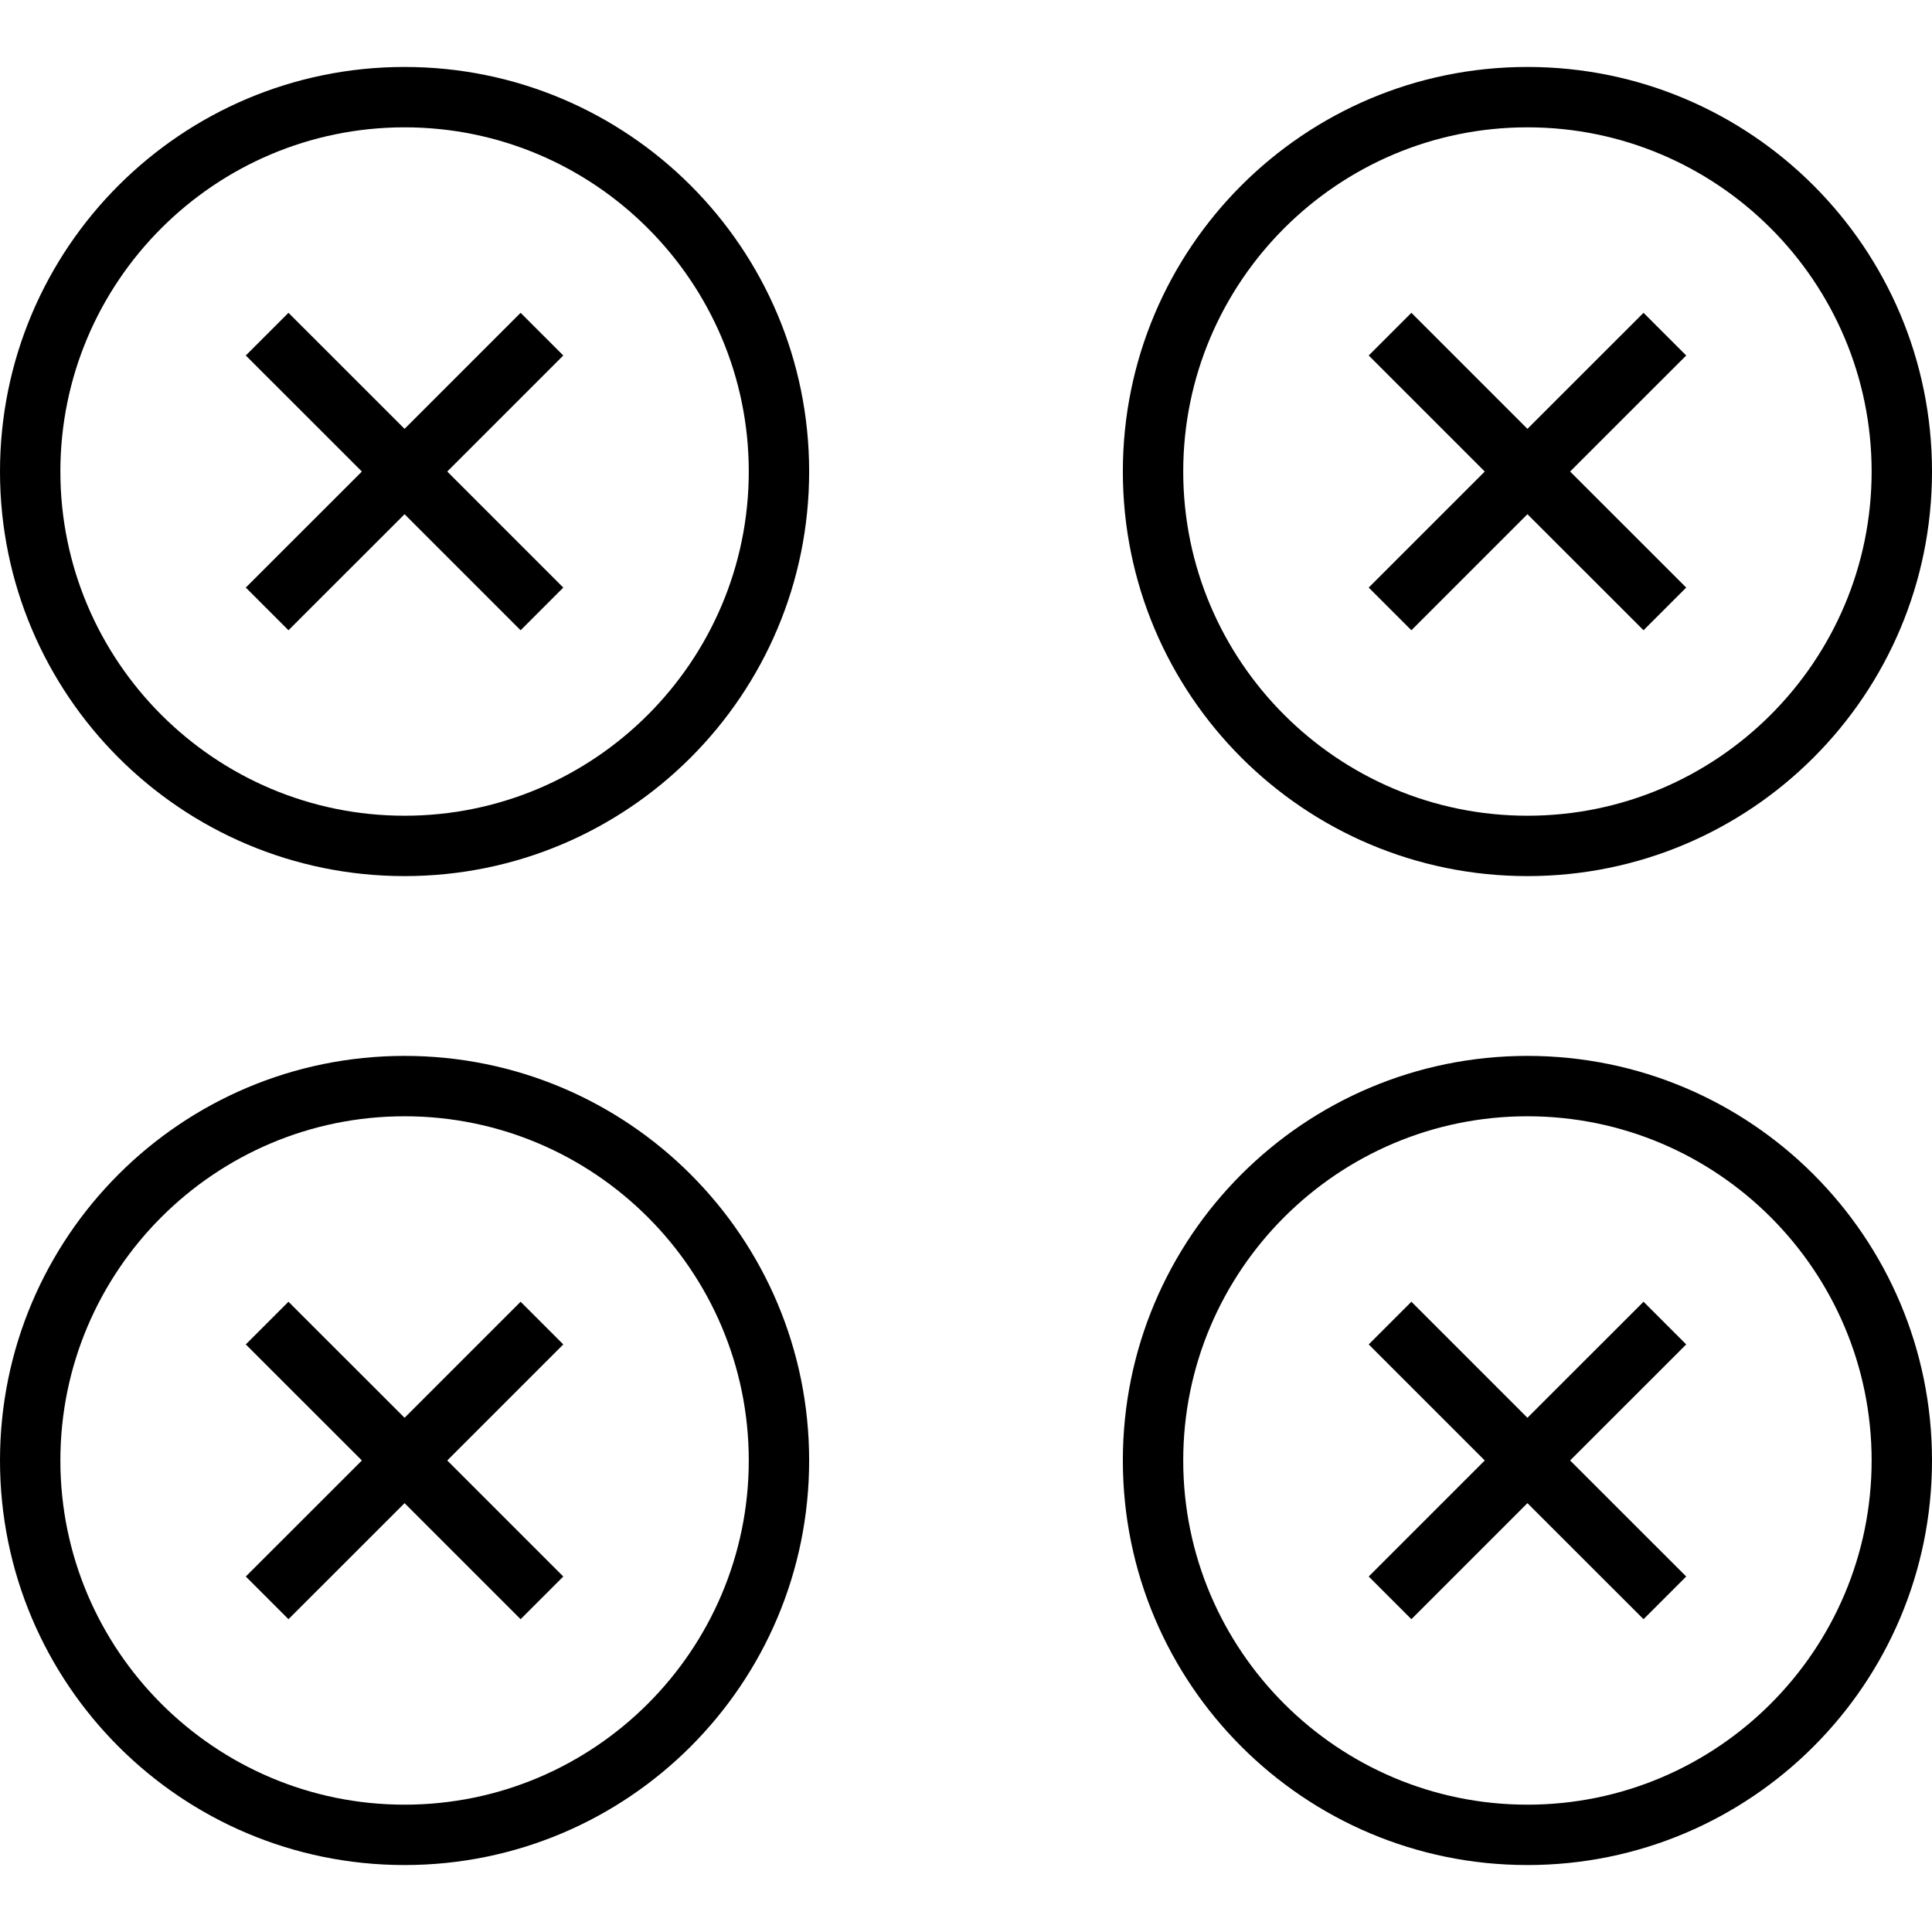
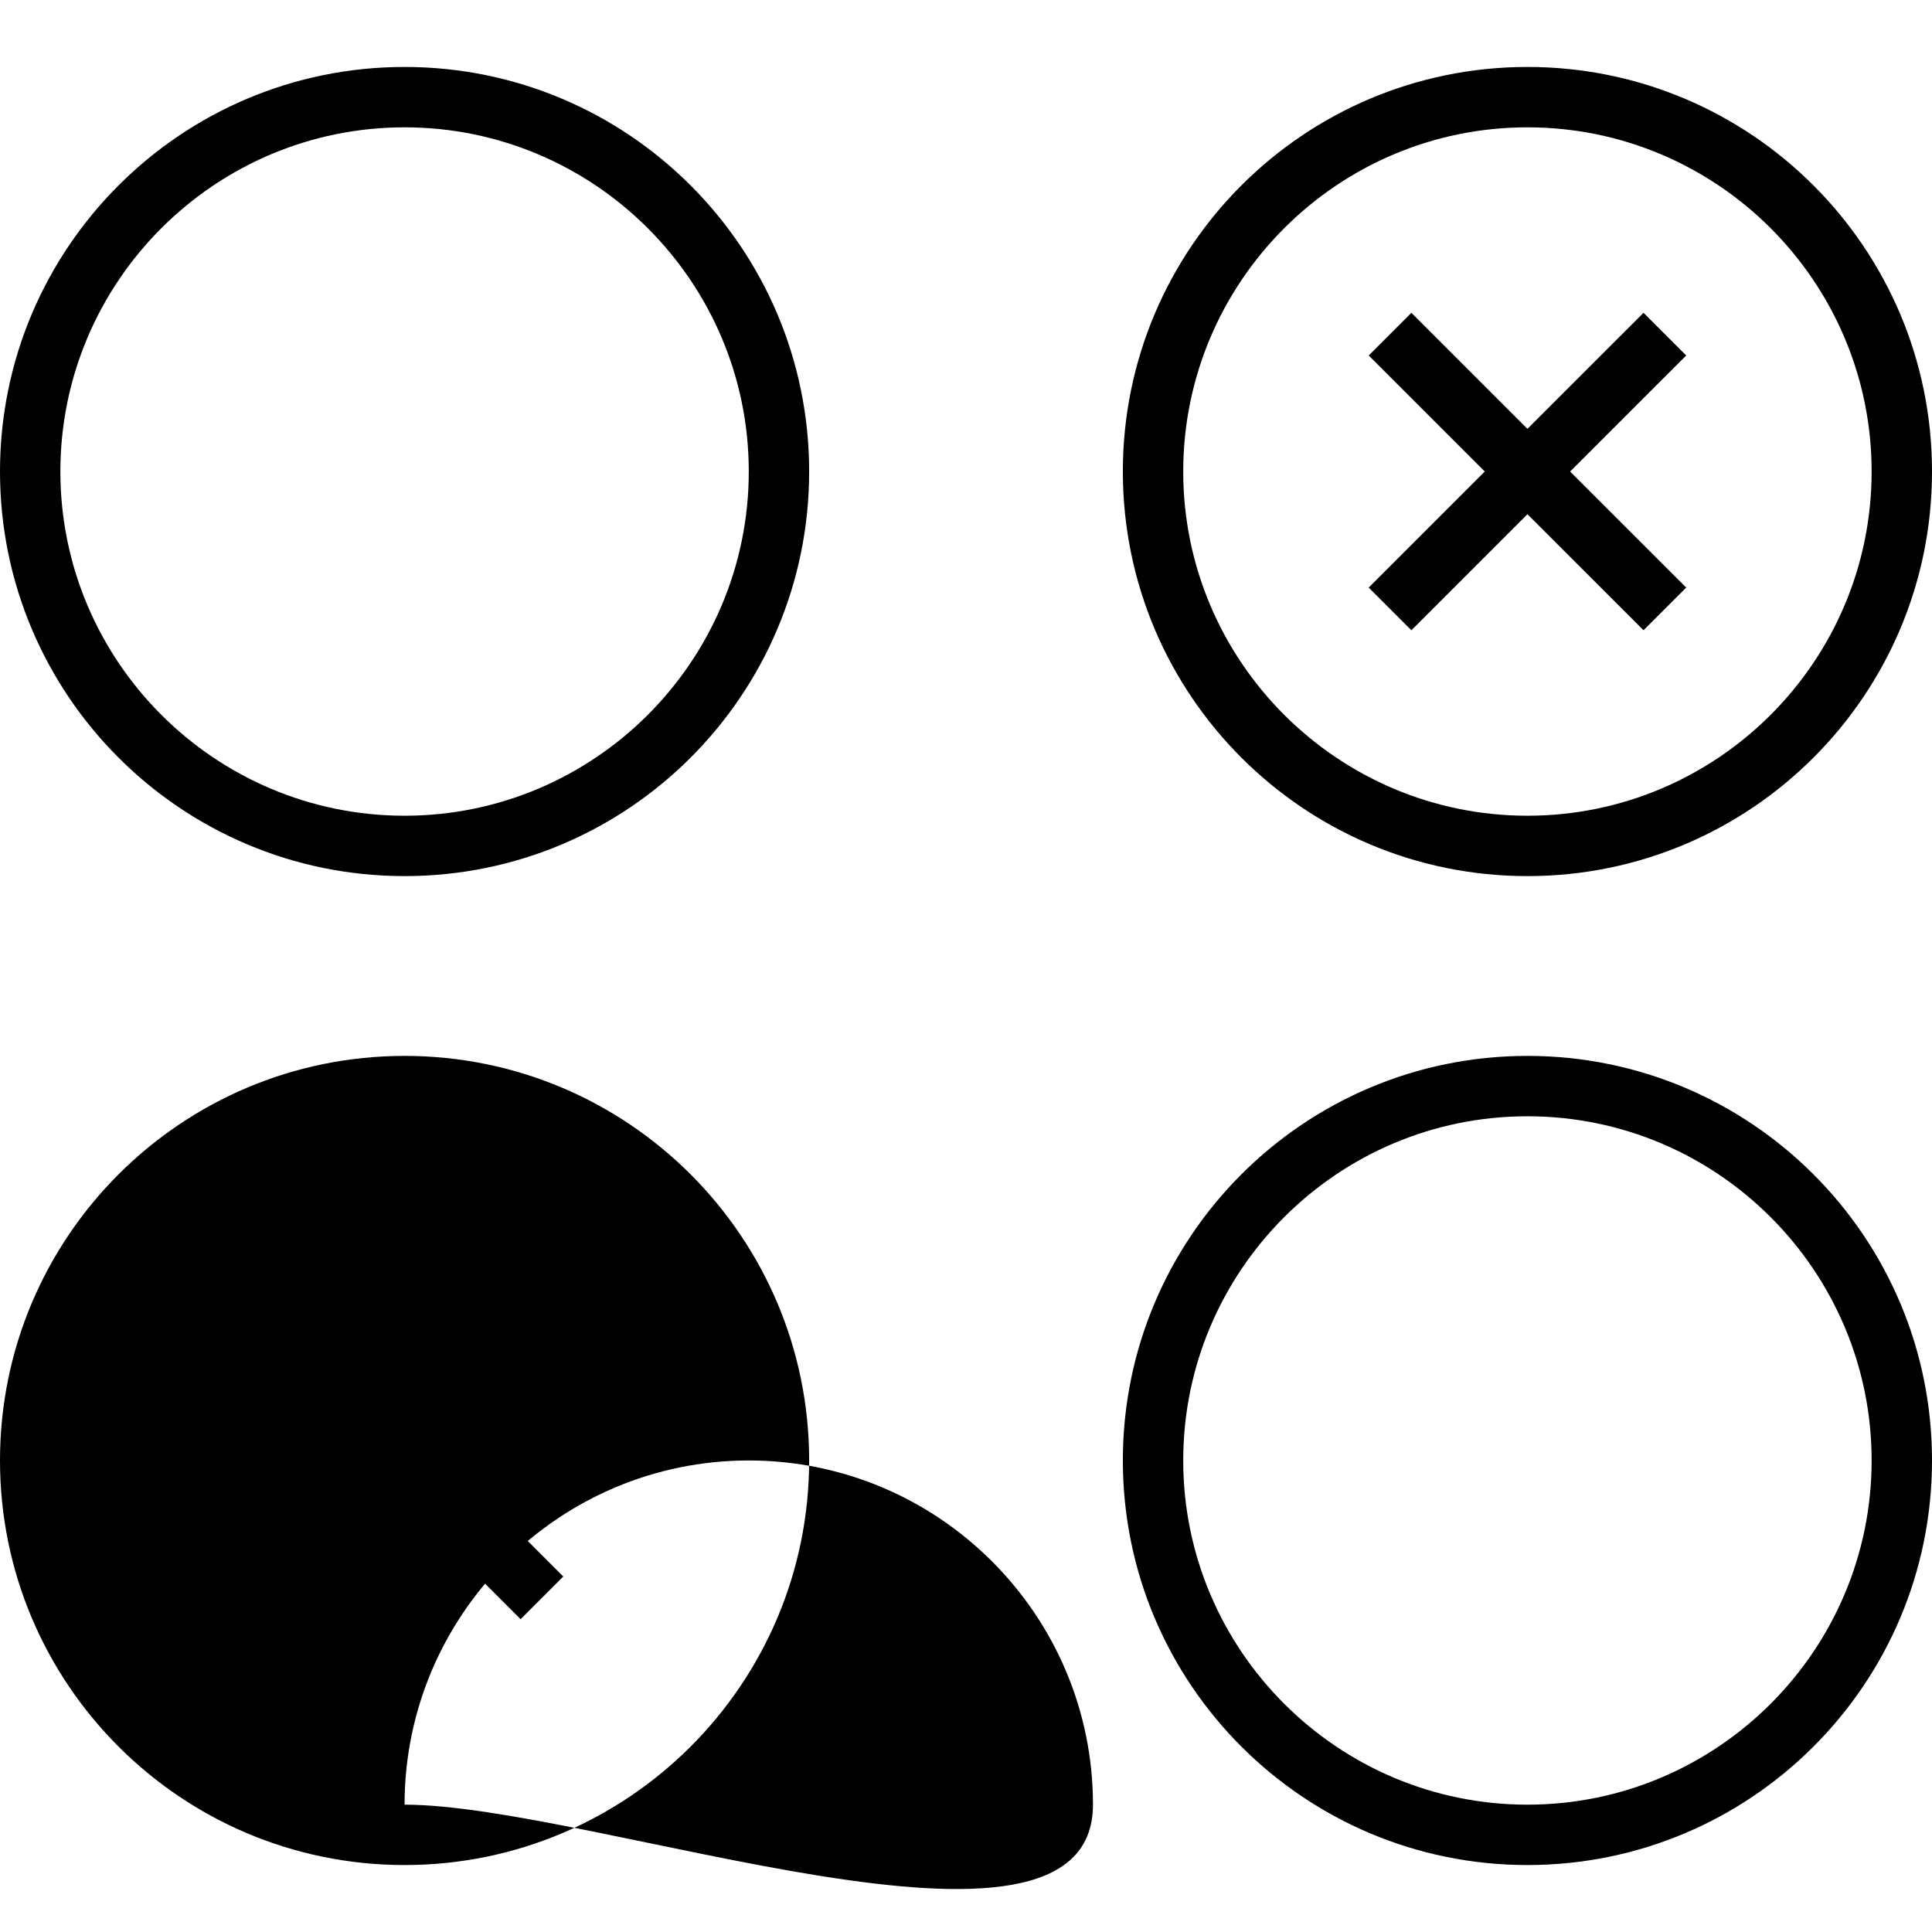
<svg xmlns="http://www.w3.org/2000/svg" fill="#000000" height="800px" width="800px" version="1.1" id="Layer_1" viewBox="0 0 512 512" xml:space="preserve">
  <g>
    <g>
      <path d="M107.216,17.744C48,17.744,0,65.744,0,124.96c0,59.216,48,107.216,107.216,107.216s107.216-48,107.216-107.216    S166.432,17.744,107.216,17.744z M107.216,216.176C56.912,216.176,16,175.248,16,124.96c0-50.304,40.912-91.216,91.216-91.216    c50.288,0,91.216,40.912,91.216,91.216C198.432,175.264,157.52,216.176,107.216,216.176z" />
    </g>
  </g>
  <g>
    <g>
-       <polygon points="149.28,94.208 137.968,82.896 107.216,113.648 76.448,82.896 65.136,94.208 95.904,124.96 65.136,155.712     76.448,167.024 107.216,136.272 137.968,167.024 149.28,155.712 118.528,124.96   " />
-     </g>
+       </g>
  </g>
  <g>
    <g>
      <path d="M404.784,17.744c-59.216,0-107.216,48-107.216,107.216s48,107.216,107.216,107.216S512,184.176,512,124.96    S464,17.744,404.784,17.744z M404.784,216.176c-50.288,0-91.216-40.912-91.216-91.216c0-50.288,40.912-91.216,91.216-91.216    S496,74.656,496,124.96C496,175.248,455.088,216.176,404.784,216.176z" />
    </g>
  </g>
  <g>
    <g>
      <polygon points="446.864,94.208 435.552,82.896 404.784,113.648 374.032,82.896 362.72,94.208 393.472,124.96 362.72,155.712     374.032,167.024 404.784,136.272 435.552,167.024 446.864,155.712 416.096,124.96   " />
    </g>
  </g>
  <g>
    <g>
-       <path d="M107.216,279.824C48,279.824,0,327.824,0,387.04s48,107.216,107.216,107.216s107.216-48,107.216-107.216    S166.432,279.824,107.216,279.824z M107.216,478.256C56.912,478.256,16,437.328,16,387.04c0-50.288,40.912-91.216,91.216-91.216    c50.288,0,91.216,40.912,91.216,91.216S157.52,478.256,107.216,478.256z" />
+       <path d="M107.216,279.824C48,279.824,0,327.824,0,387.04s48,107.216,107.216,107.216s107.216-48,107.216-107.216    S166.432,279.824,107.216,279.824z M107.216,478.256c0-50.288,40.912-91.216,91.216-91.216    c50.288,0,91.216,40.912,91.216,91.216S157.52,478.256,107.216,478.256z" />
    </g>
  </g>
  <g>
    <g>
      <polygon points="149.28,356.288 137.968,344.976 107.216,375.728 76.448,344.976 65.136,356.288 95.904,387.04 65.136,417.792     76.448,429.104 107.216,398.352 137.968,429.104 149.28,417.792 118.528,387.04   " />
    </g>
  </g>
  <g>
    <g>
      <path d="M404.784,279.824c-59.216,0-107.216,48-107.216,107.216s48,107.216,107.216,107.216S512,446.256,512,387.04    S464,279.824,404.784,279.824z M404.784,478.256c-50.288,0-91.216-40.912-91.216-91.216s40.912-91.216,91.216-91.216    S496,336.752,496,387.04C496,437.328,455.088,478.256,404.784,478.256z" />
    </g>
  </g>
  <g>
    <g>
-       <polygon points="446.864,356.288 435.552,344.976 404.784,375.728 374.032,344.976 362.72,356.288 393.472,387.04 362.72,417.792     374.032,429.104 404.784,398.352 435.552,429.104 446.864,417.792 416.096,387.04   " />
-     </g>
+       </g>
  </g>
</svg>